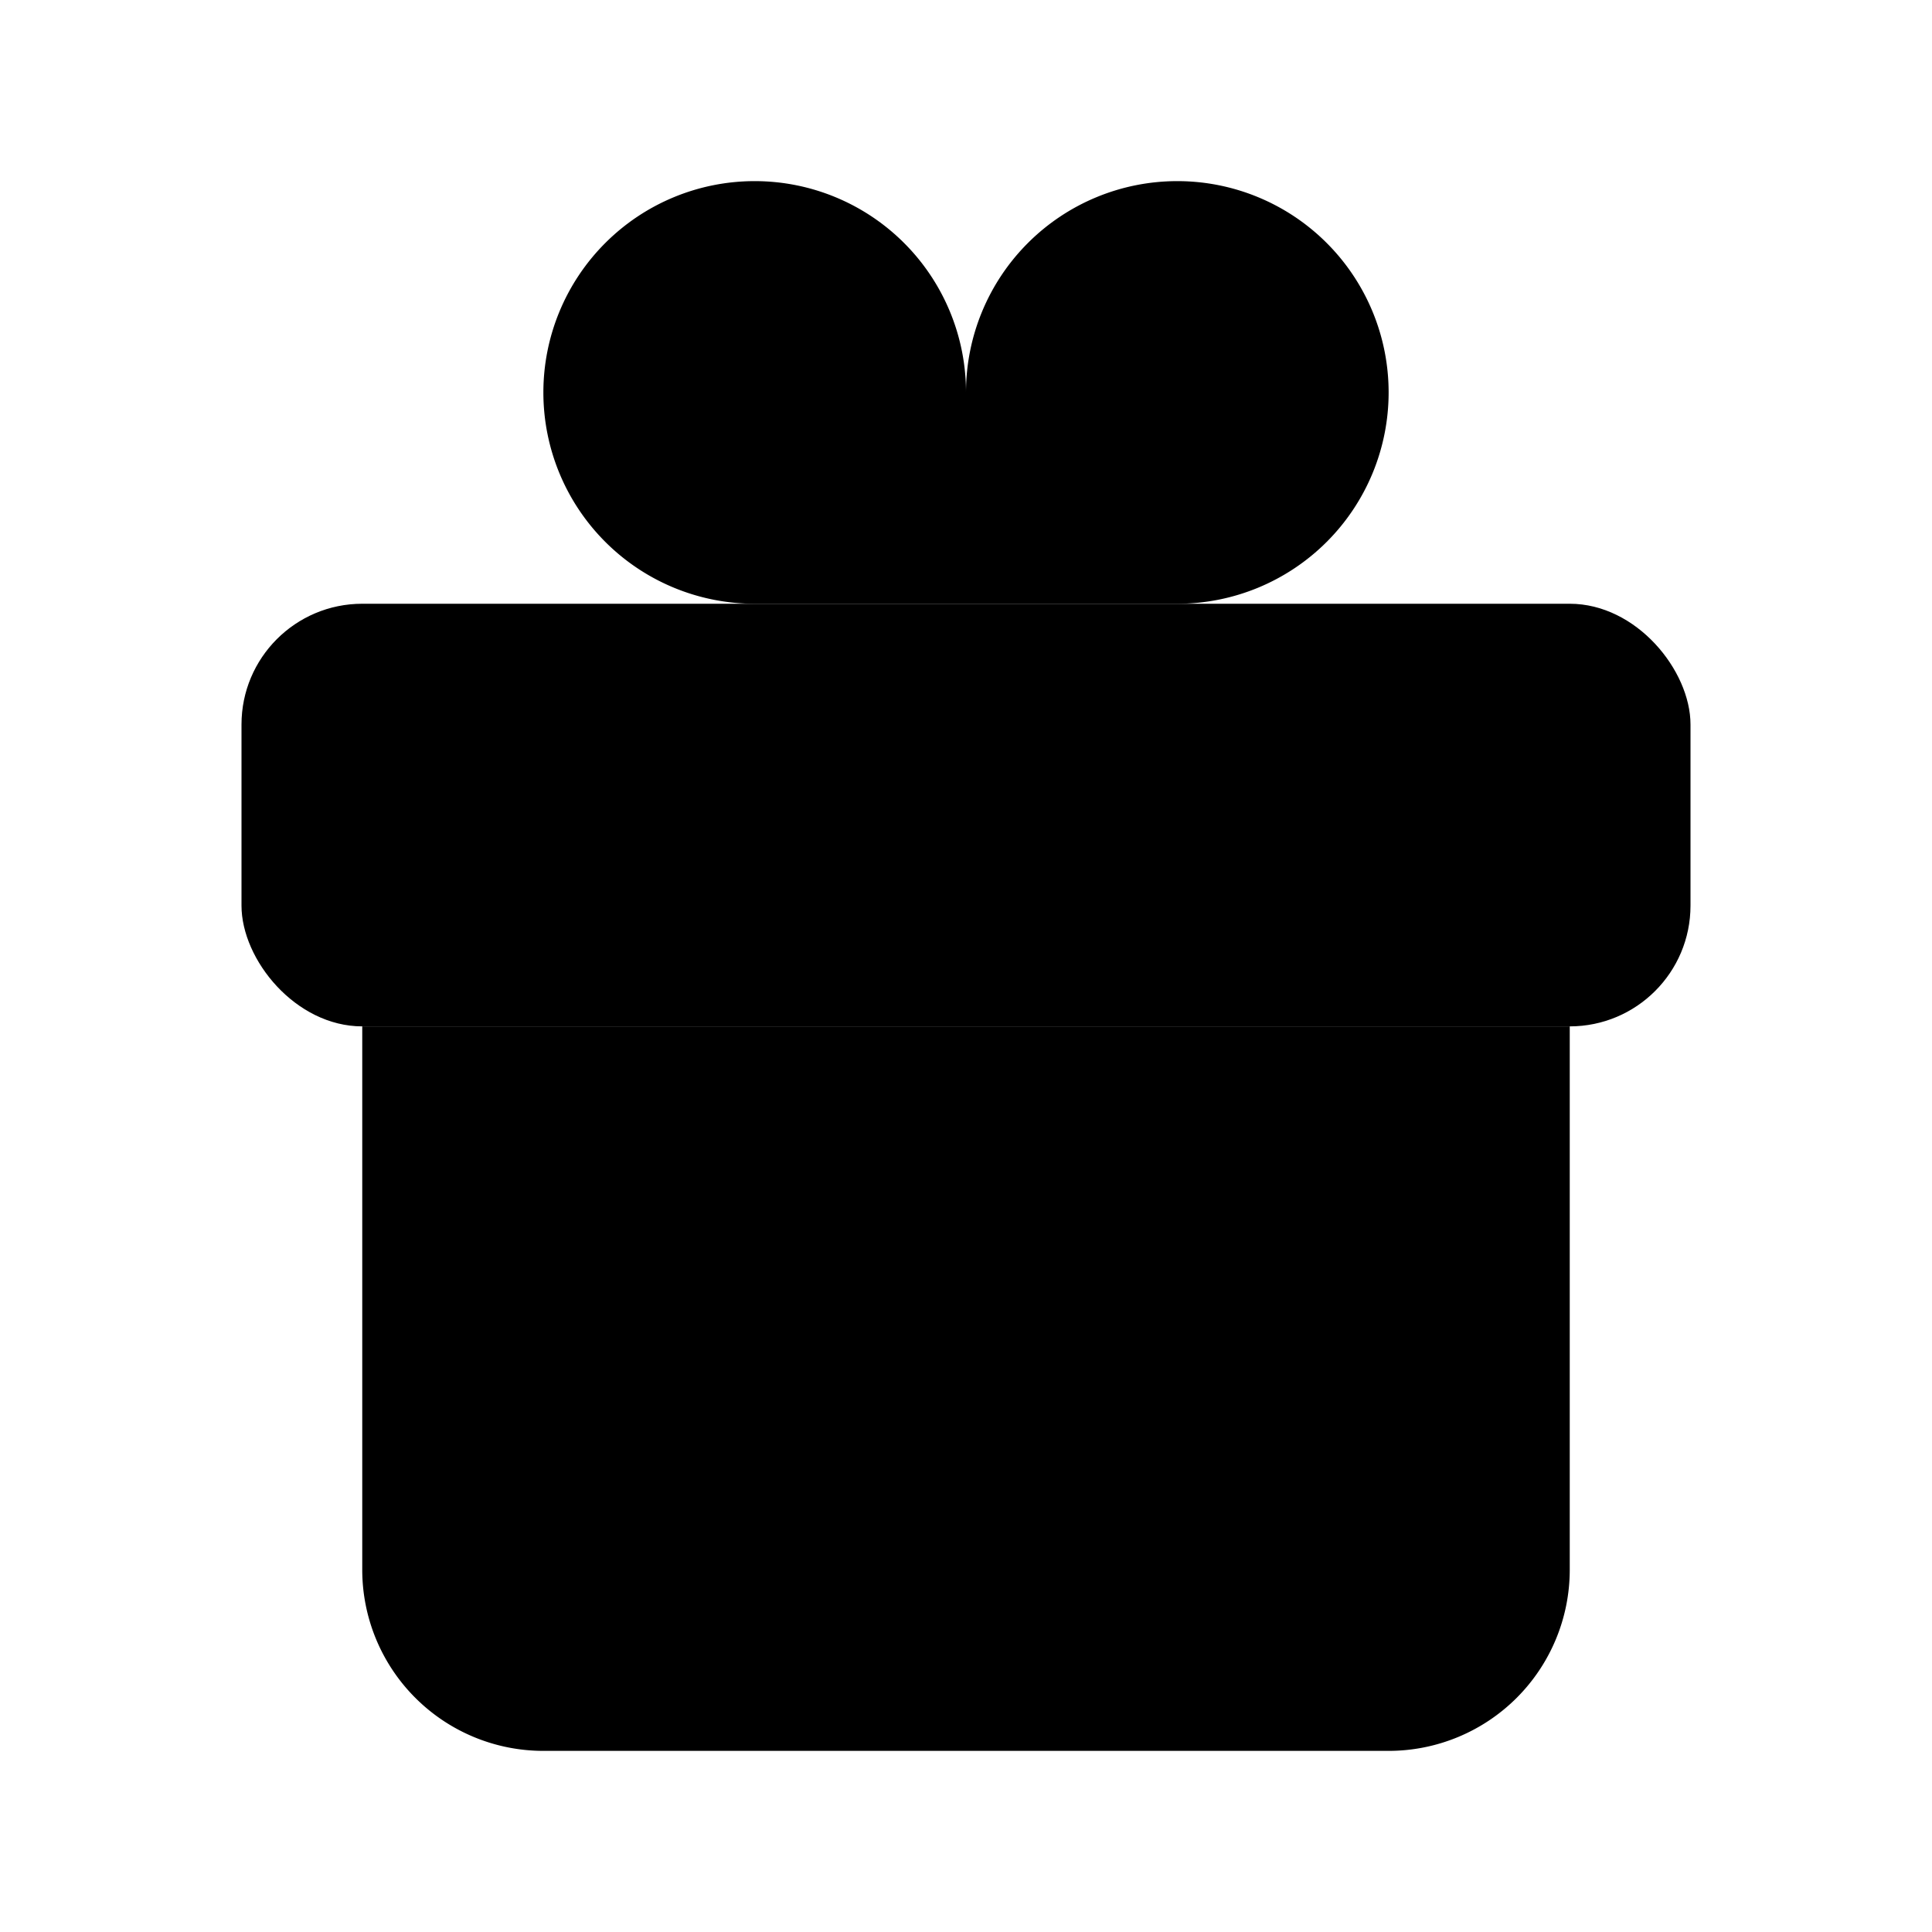
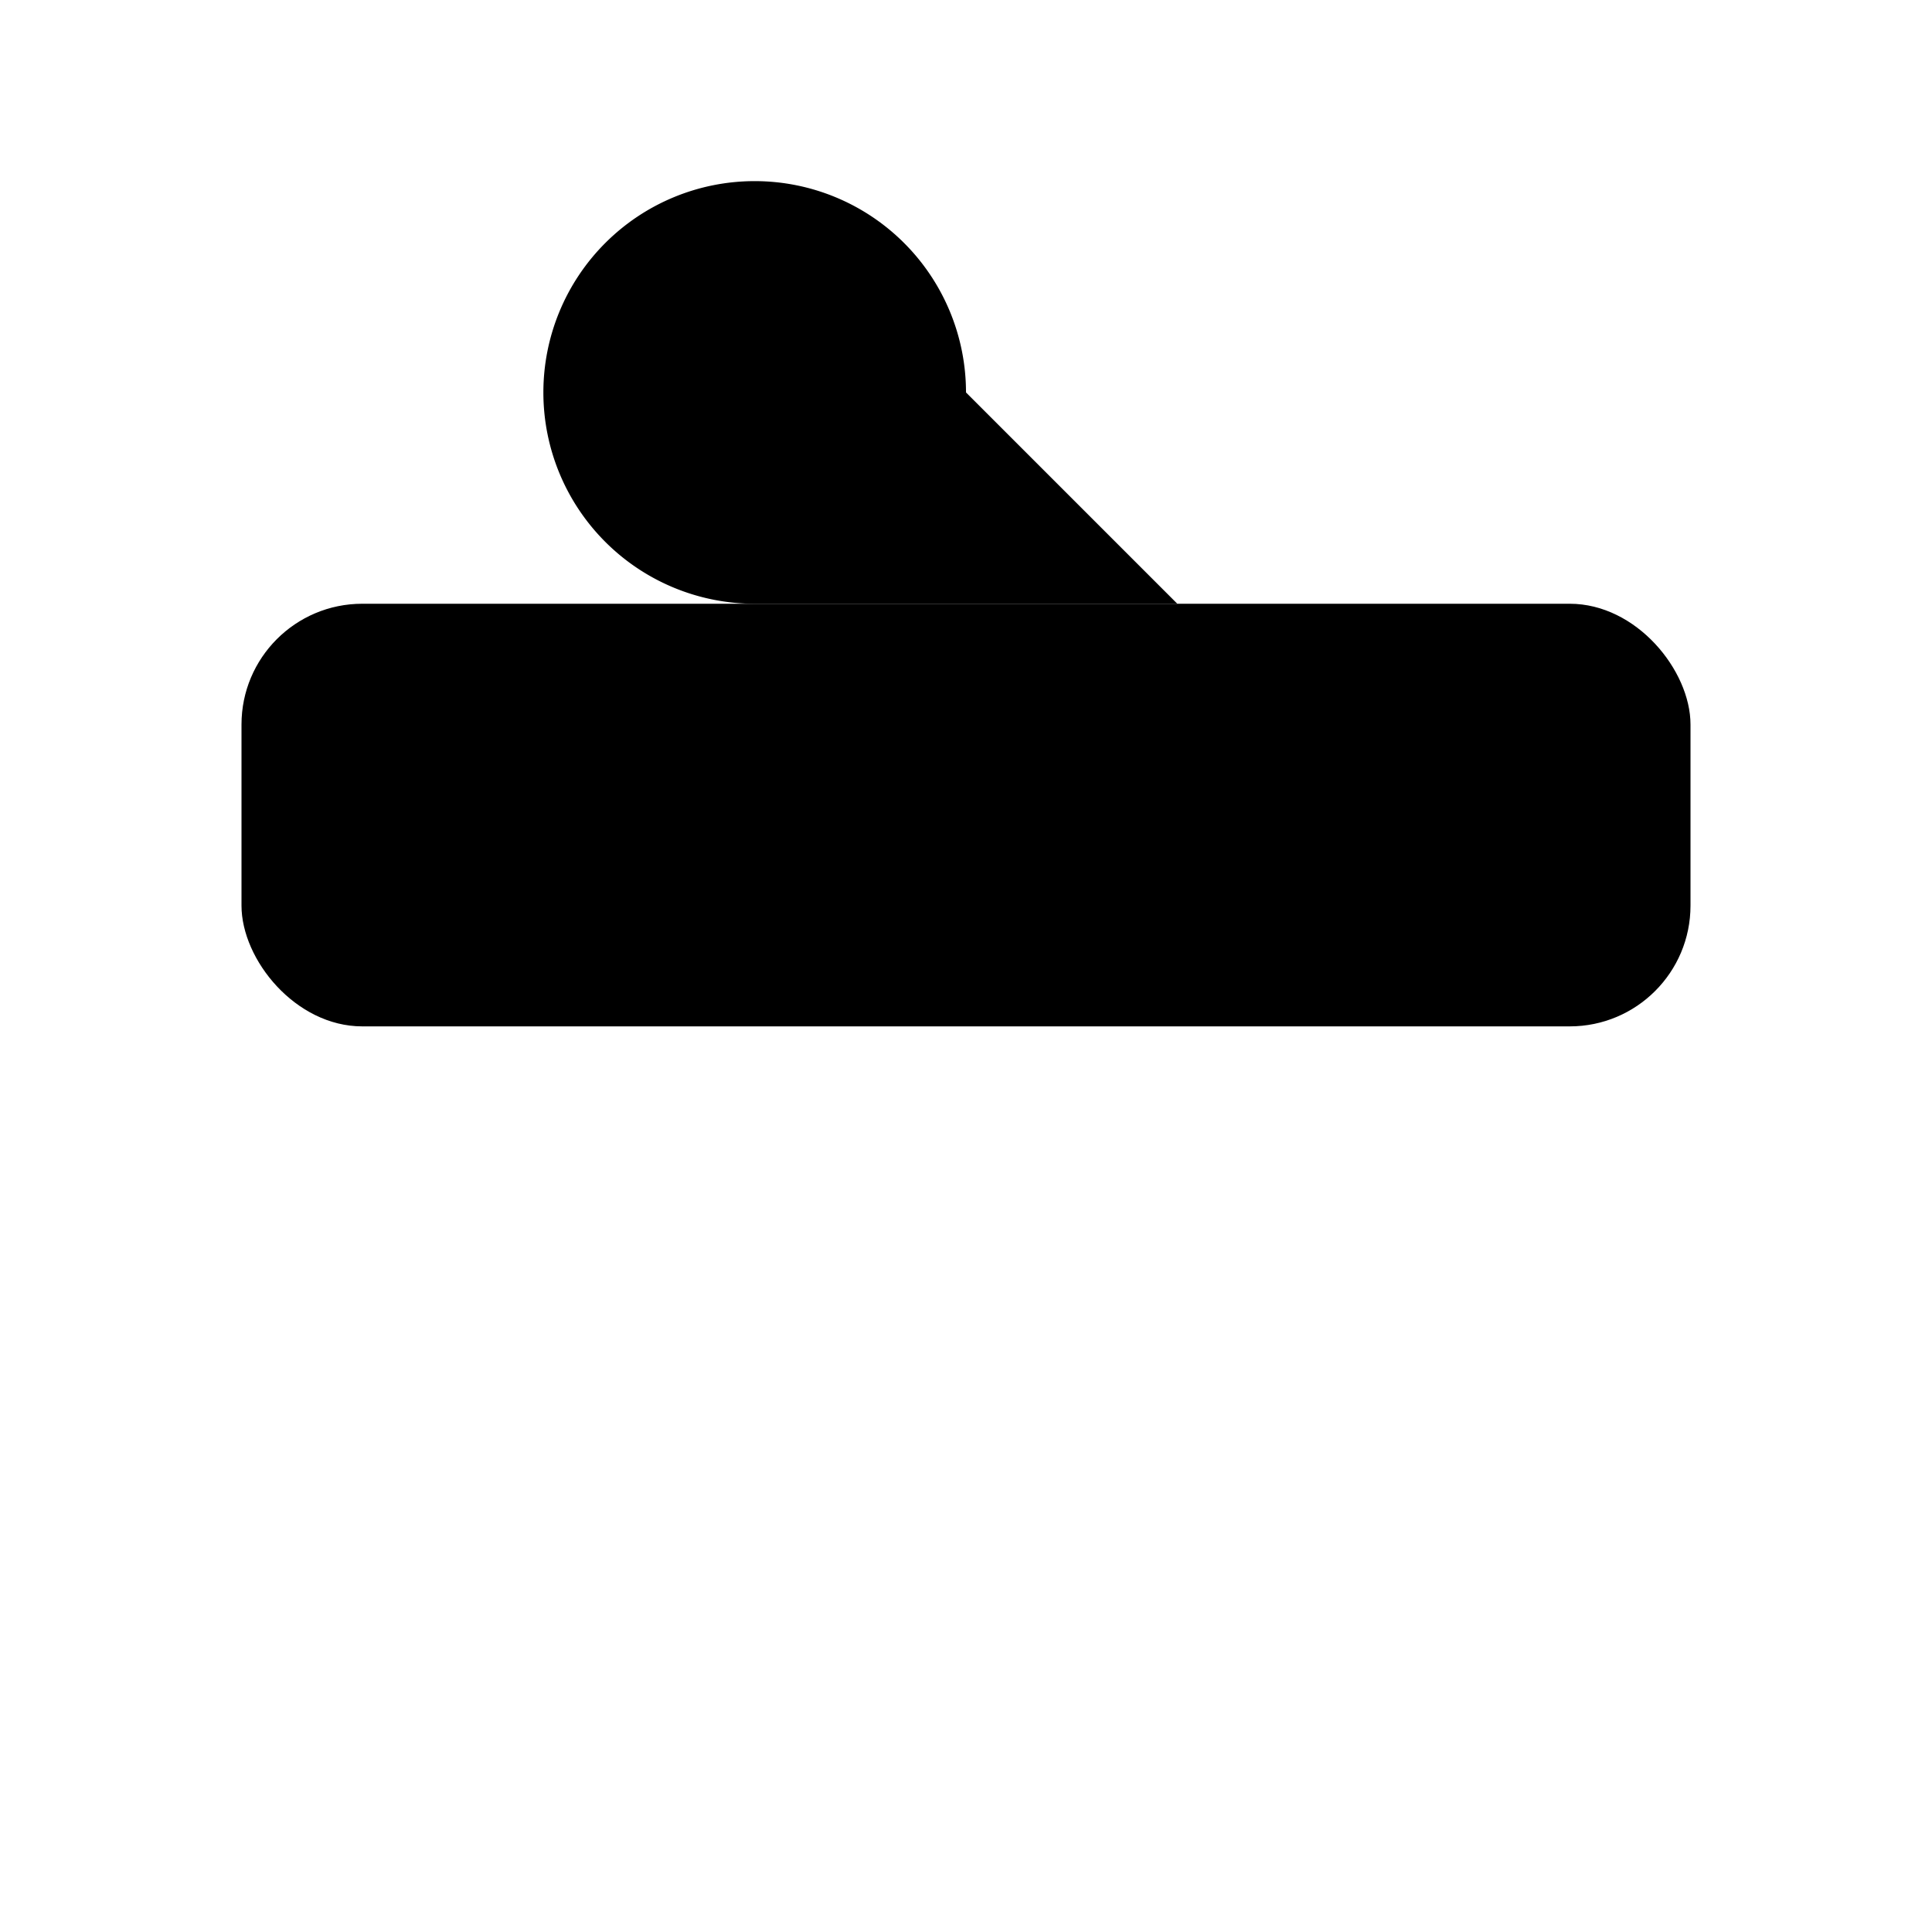
<svg xmlns="http://www.w3.org/2000/svg" class="ionicon ionicon" viewBox="0 0 512 512">
  <title>Gift</title>
-   <path d="M256 104v56h56a56 56 0 10-56-56zM256 104v56h-56a56 56 0 1156-56z" stroke-linecap="round" stroke-miterlimit="10" class="ionicon-fill-none ionicon-stroke-width" />
+   <path d="M256 104v56h56zM256 104v56h-56a56 56 0 1156-56z" stroke-linecap="round" stroke-miterlimit="10" class="ionicon-fill-none ionicon-stroke-width" />
  <rect x="64" y="160" width="384" height="112" rx="32" ry="32" stroke-linecap="round" stroke-linejoin="round" class="ionicon-fill-none ionicon-stroke-width" />
-   <path d="M416 272v144a48 48 0 01-48 48H144a48 48 0 01-48-48V272M256 160v304" stroke-linecap="round" stroke-linejoin="round" class="ionicon-fill-none ionicon-stroke-width" />
</svg>